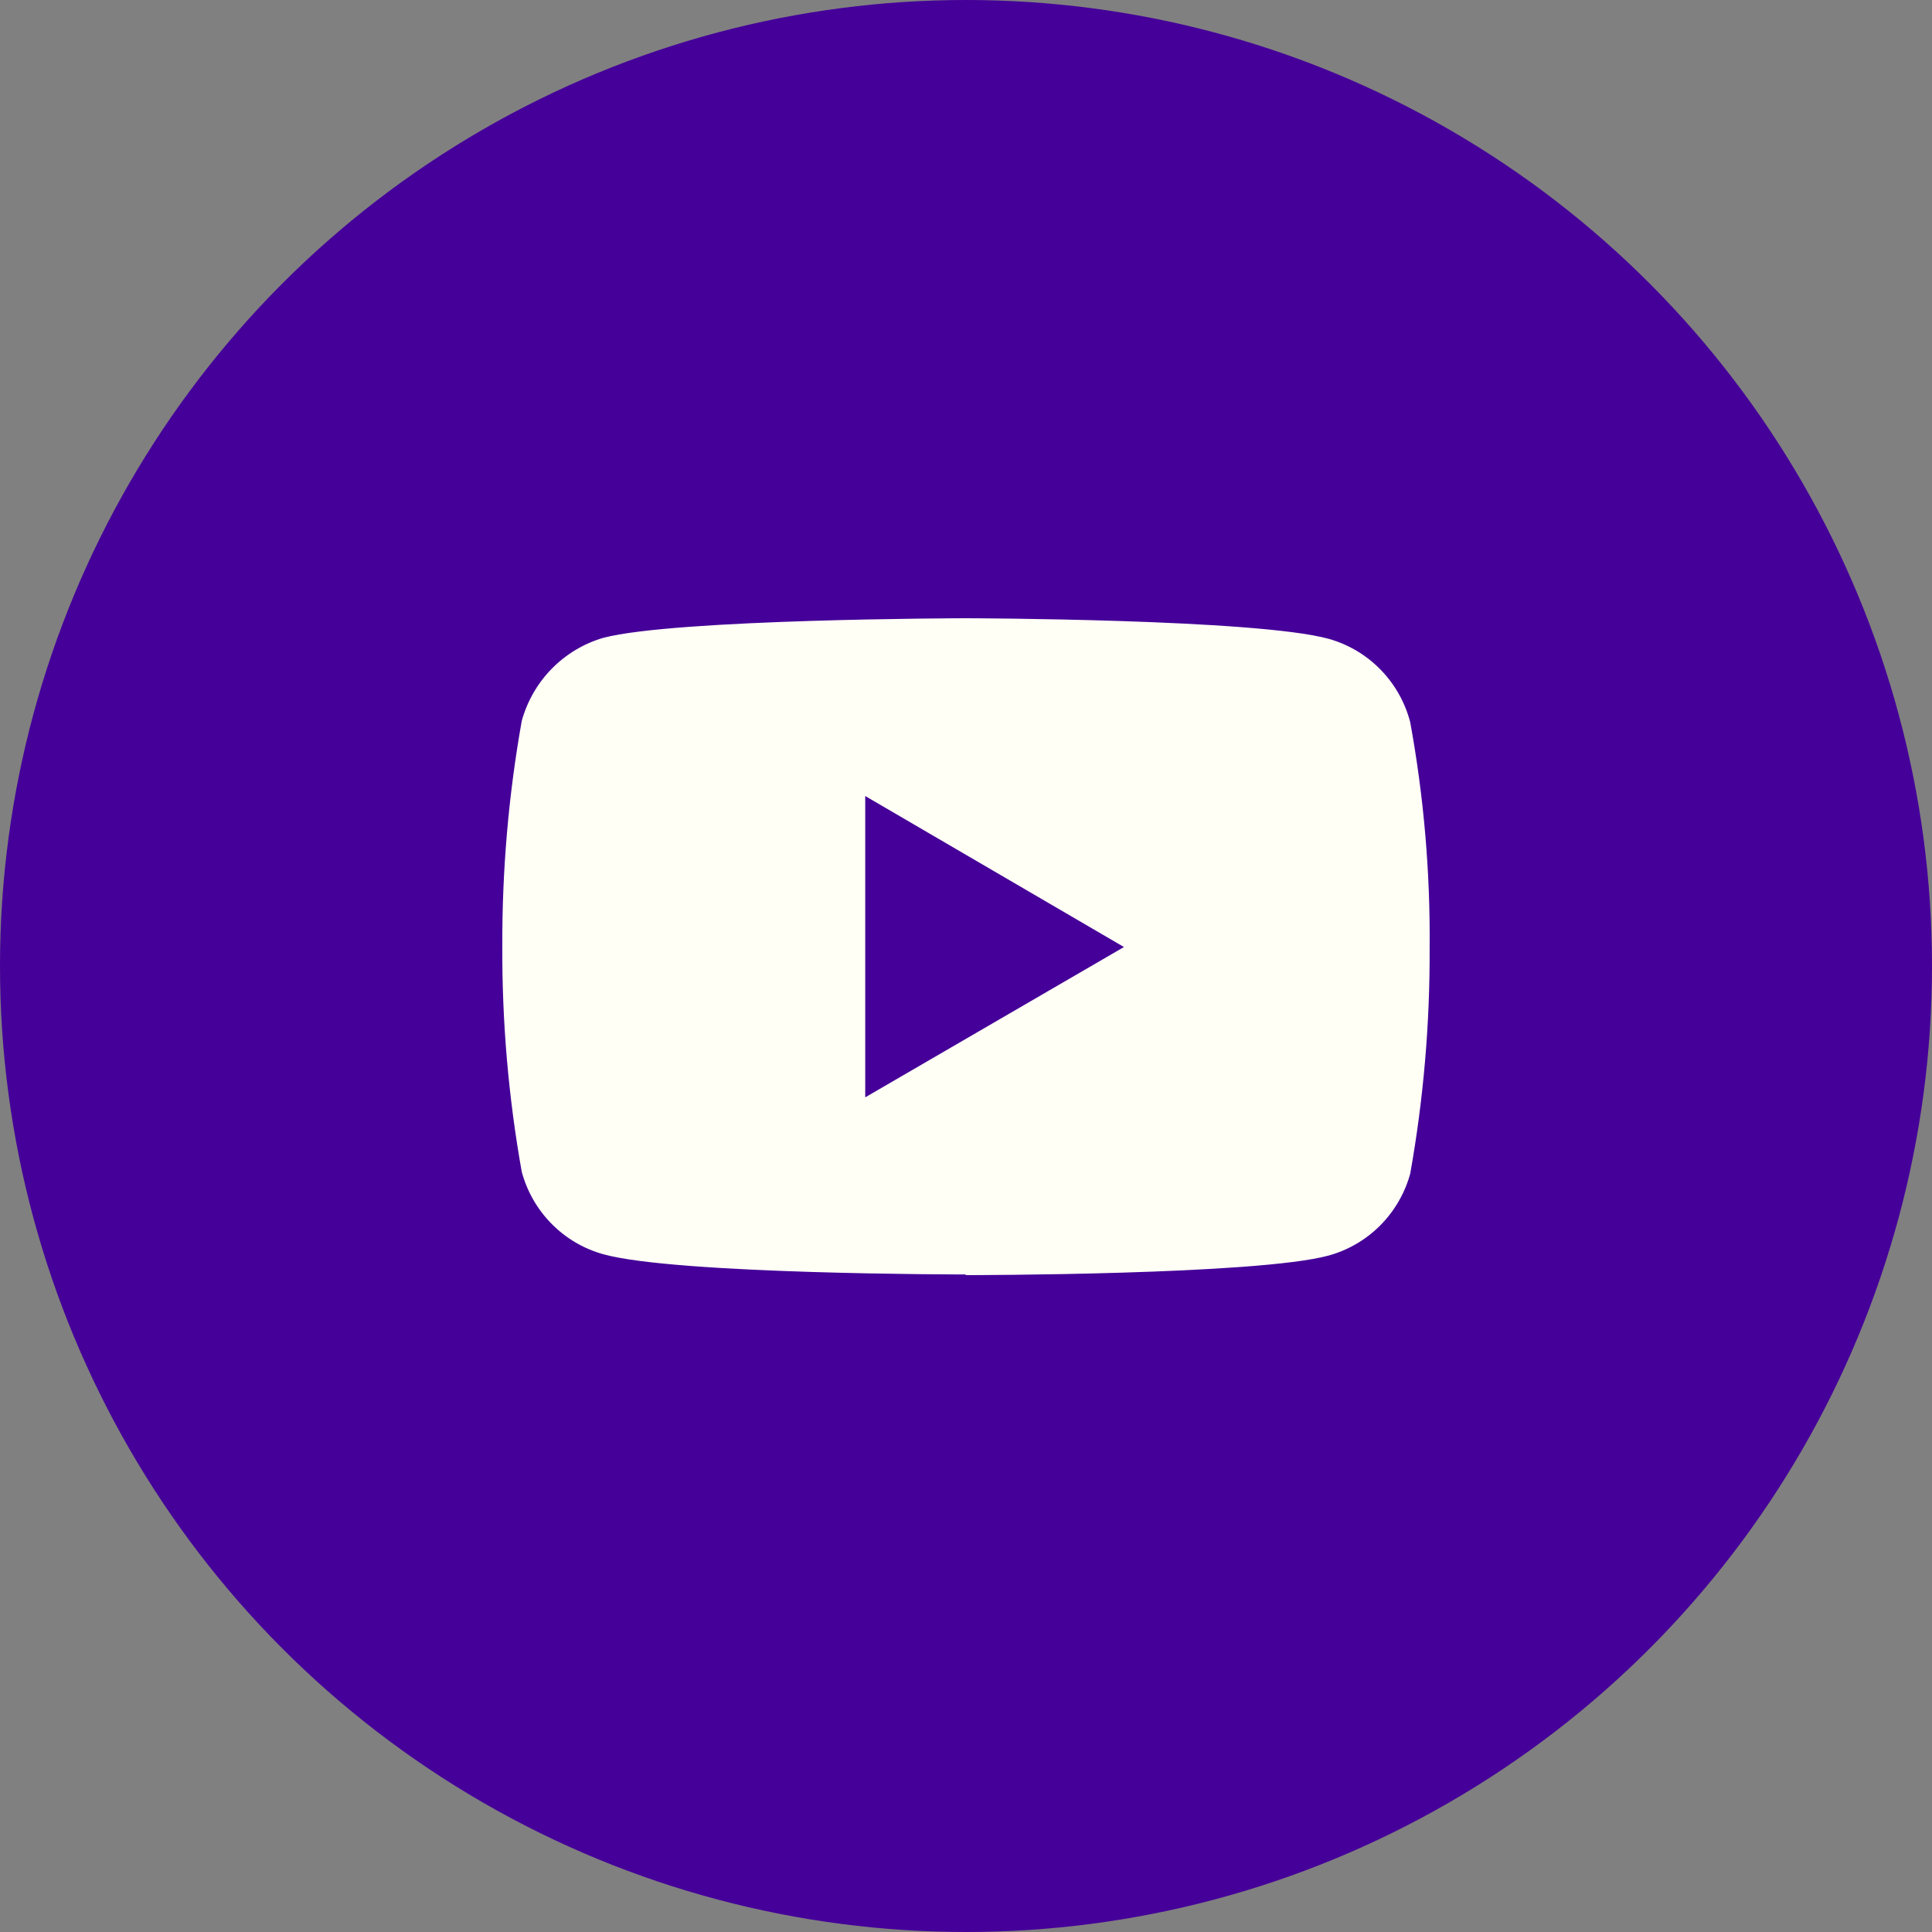
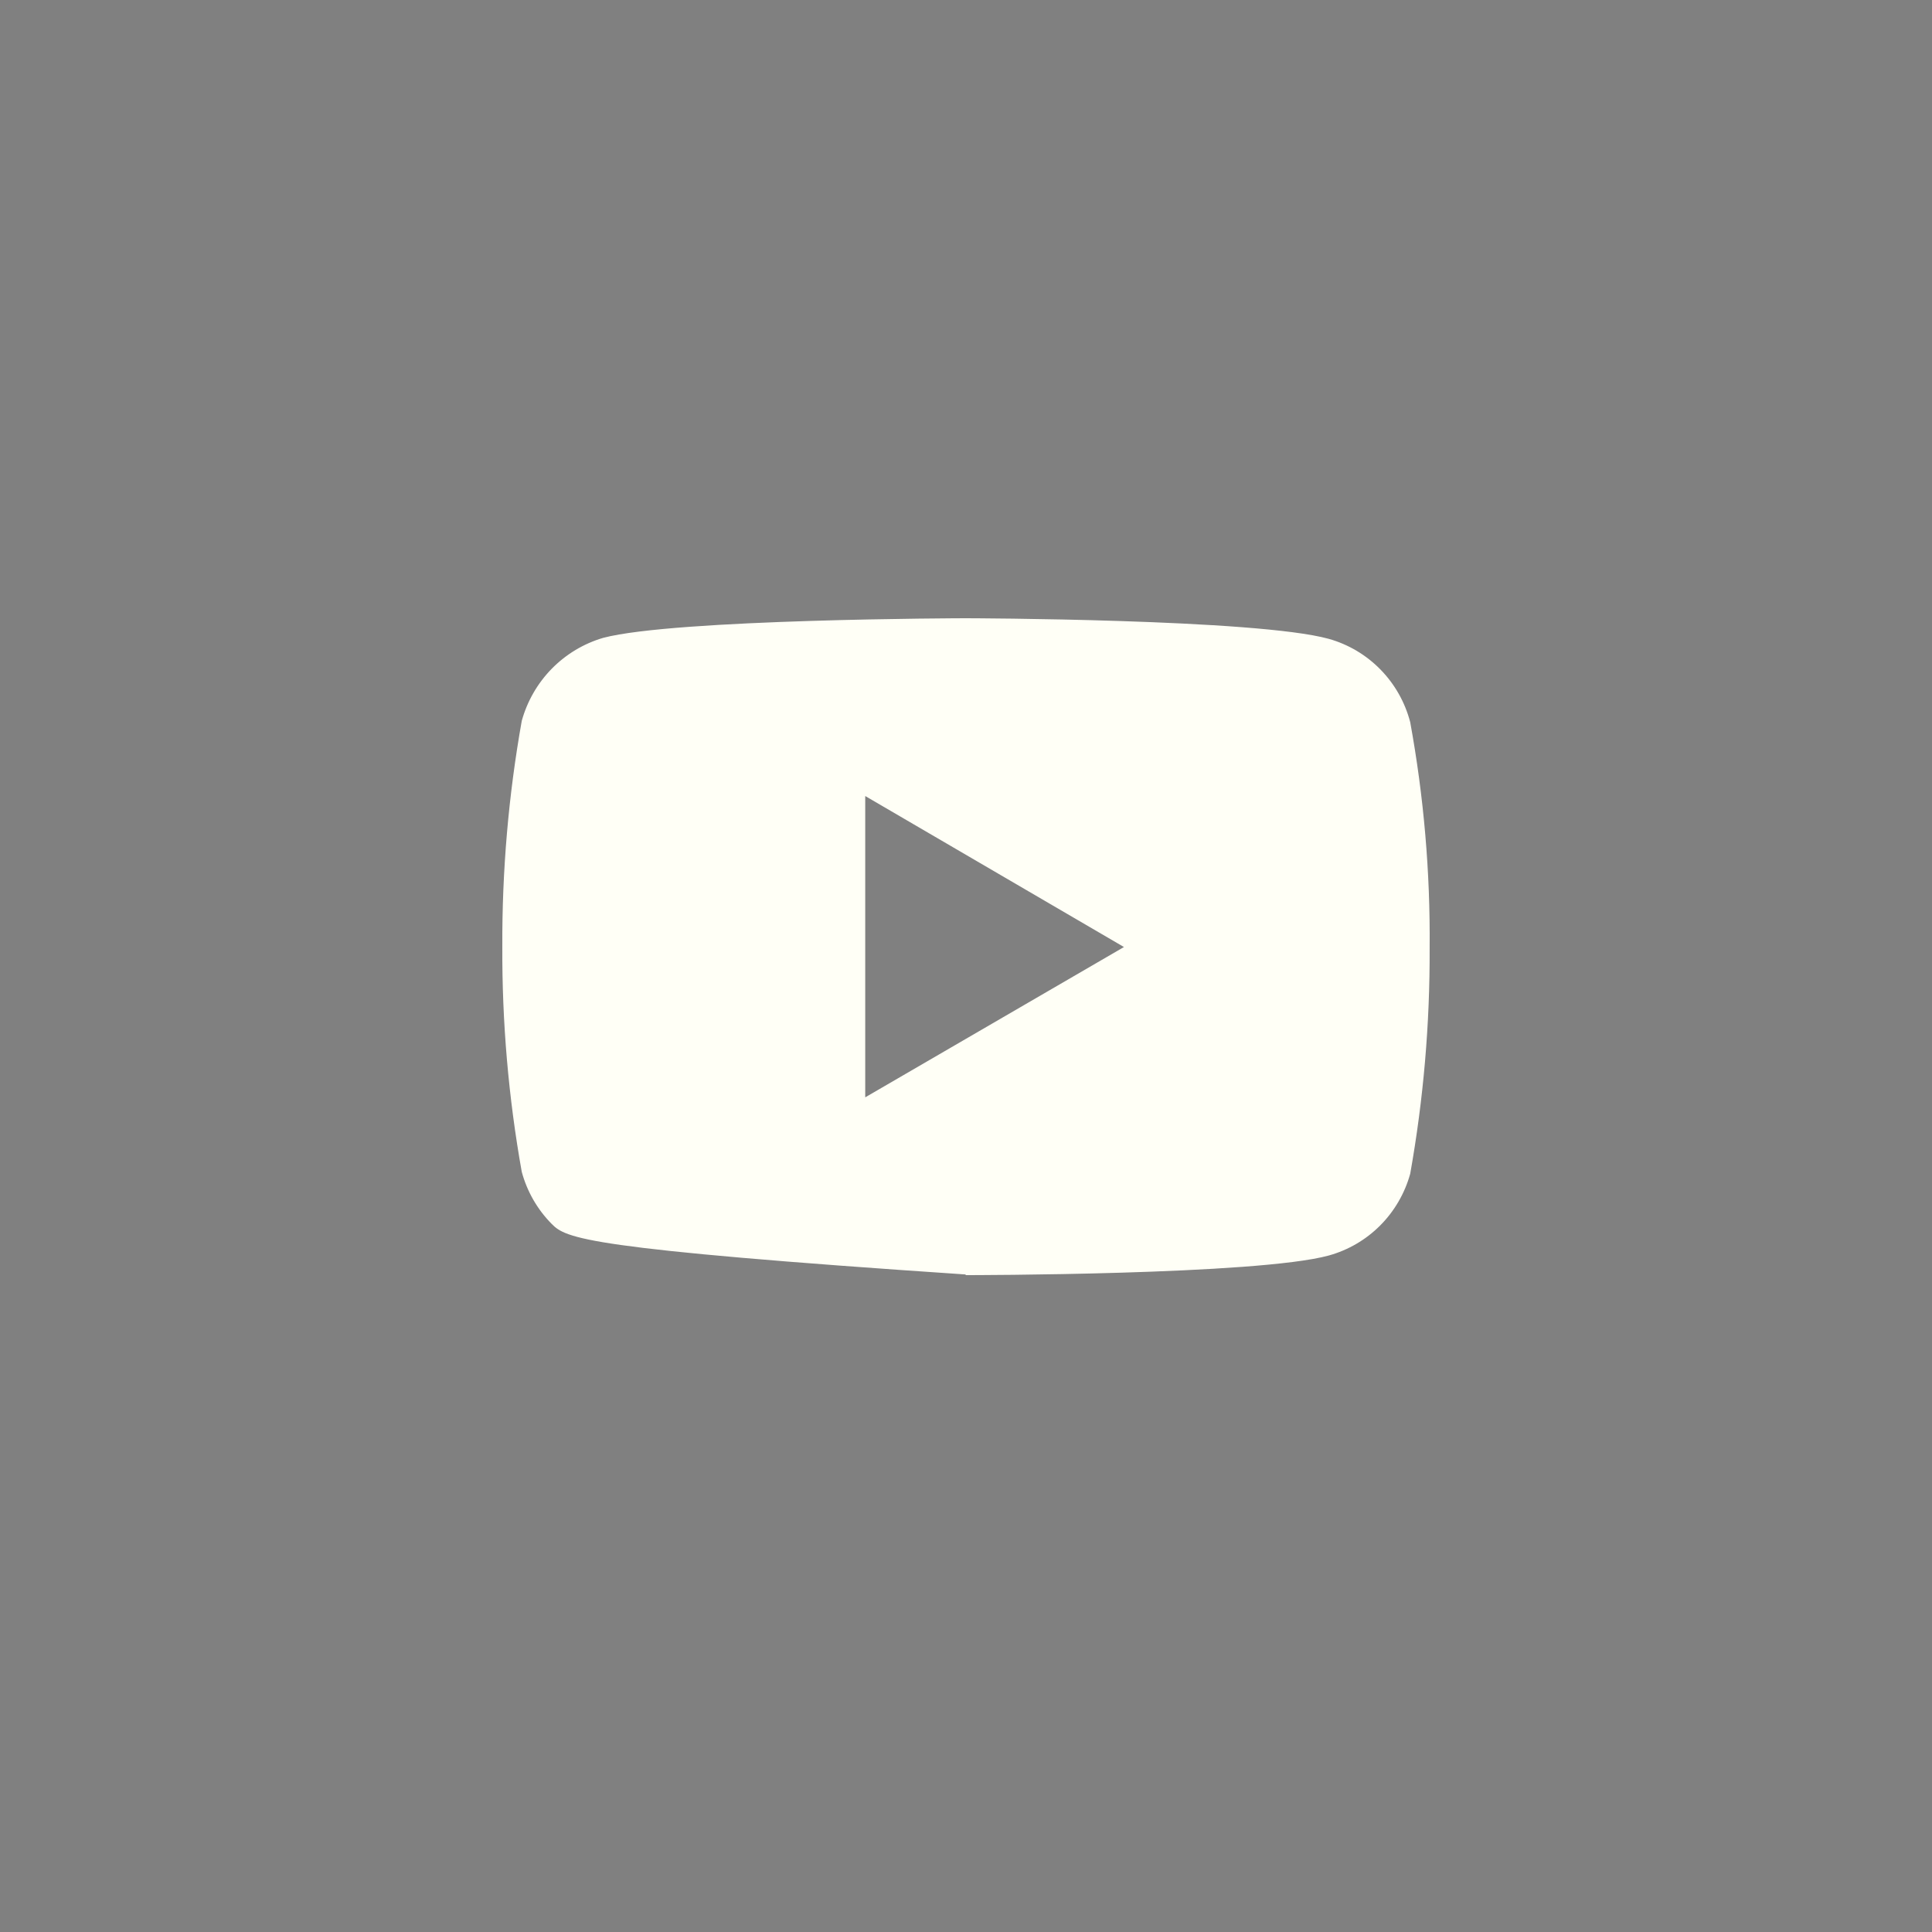
<svg xmlns="http://www.w3.org/2000/svg" width="50" height="50" viewBox="0 0 50 50" fill="none">
  <rect x="0" y="0" width="50" height="50" fill="#808080" stroke="none" />
-   <circle cx="25" cy="25" r="25" fill="#450099" />
-   <path d="M24.987 32.983C24.928 32.983 17.487 32.983 15.612 32.459C15.107 32.319 14.648 32.049 14.278 31.675C13.908 31.302 13.641 30.837 13.503 30.327C13.159 28.402 12.991 26.448 13 24.491C12.992 22.535 13.16 20.581 13.503 18.656C13.644 18.146 13.912 17.681 14.281 17.305C14.651 16.929 15.108 16.655 15.612 16.507C17.47 16.017 24.92 16 24.987 16C25.054 16 32.52 16.017 34.387 16.533C34.894 16.675 35.356 16.949 35.726 17.327C36.096 17.705 36.362 18.175 36.496 18.689C36.849 20.62 37.017 22.58 36.999 24.542C37.007 26.499 36.839 28.452 36.496 30.378C36.355 30.885 36.087 31.346 35.718 31.716C35.348 32.087 34.889 32.354 34.387 32.493C32.529 33 25.071 33 24.995 33L24.987 32.983ZM22.392 20.601V28.399L29.088 24.509L22.392 20.601Z" fill="#FFFFF6" />
+   <path d="M24.987 32.983C15.107 32.319 14.648 32.049 14.278 31.675C13.908 31.302 13.641 30.837 13.503 30.327C13.159 28.402 12.991 26.448 13 24.491C12.992 22.535 13.16 20.581 13.503 18.656C13.644 18.146 13.912 17.681 14.281 17.305C14.651 16.929 15.108 16.655 15.612 16.507C17.47 16.017 24.92 16 24.987 16C25.054 16 32.52 16.017 34.387 16.533C34.894 16.675 35.356 16.949 35.726 17.327C36.096 17.705 36.362 18.175 36.496 18.689C36.849 20.62 37.017 22.58 36.999 24.542C37.007 26.499 36.839 28.452 36.496 30.378C36.355 30.885 36.087 31.346 35.718 31.716C35.348 32.087 34.889 32.354 34.387 32.493C32.529 33 25.071 33 24.995 33L24.987 32.983ZM22.392 20.601V28.399L29.088 24.509L22.392 20.601Z" fill="#FFFFF6" />
</svg>